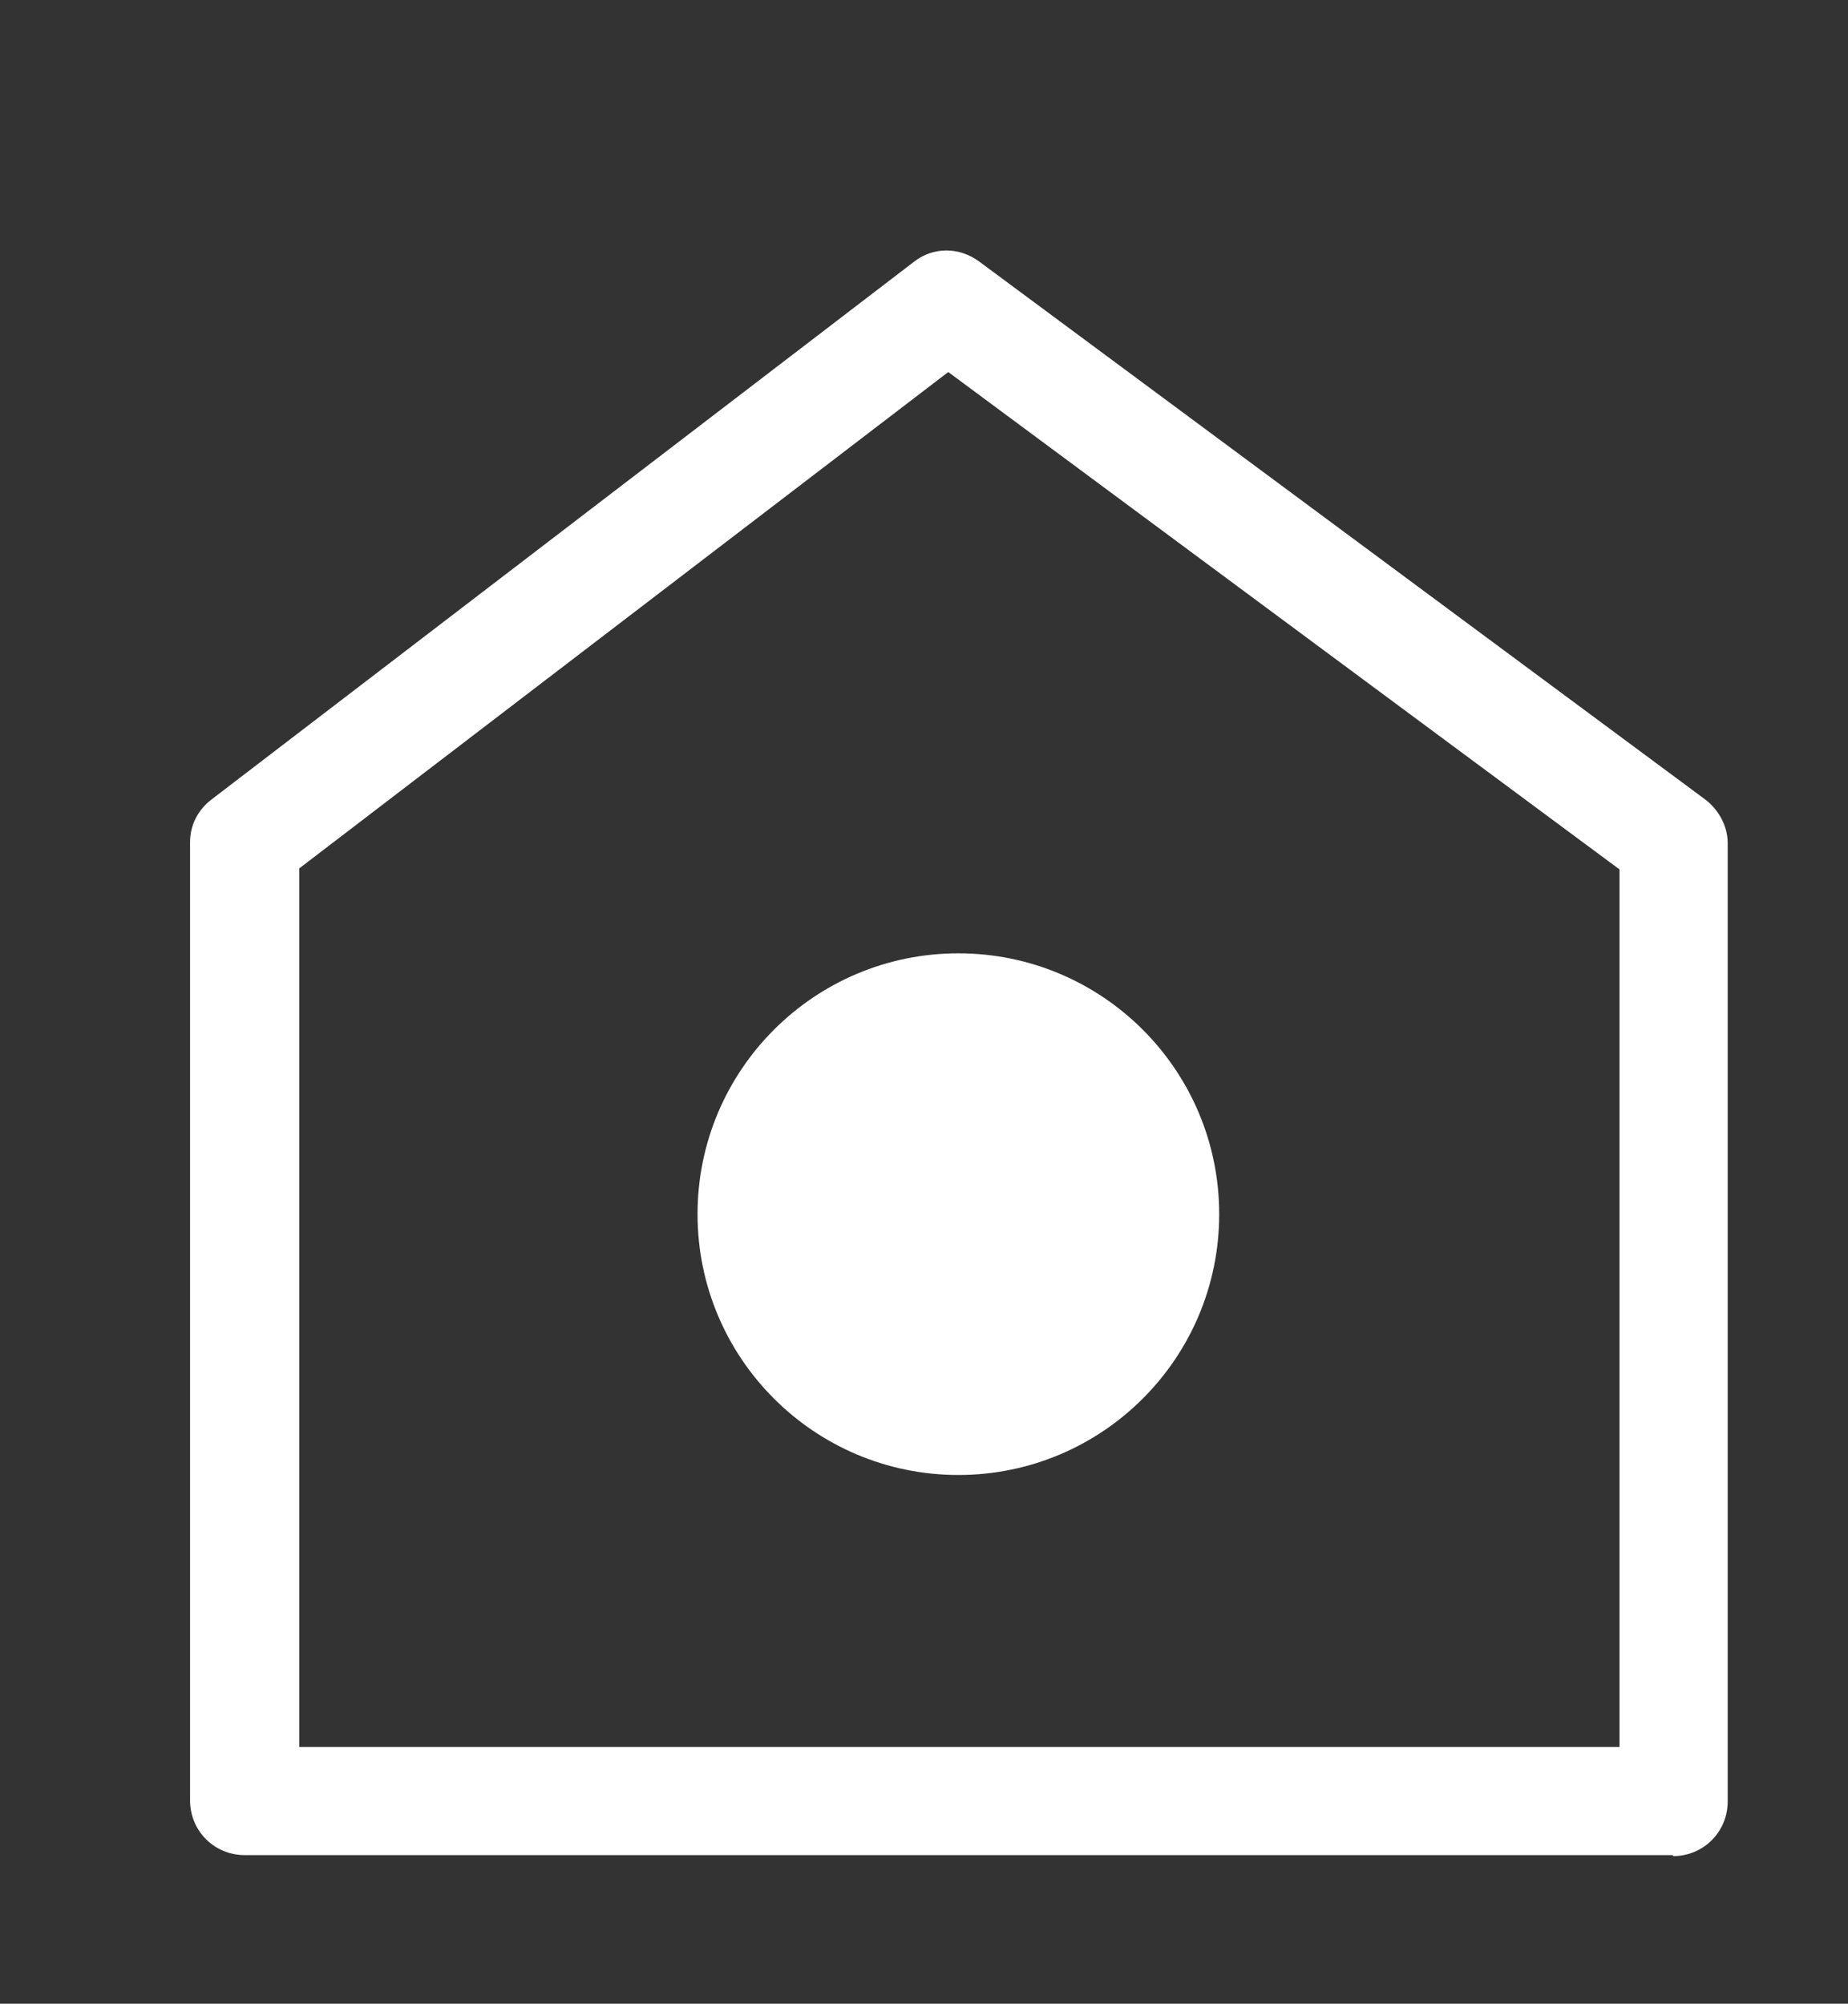
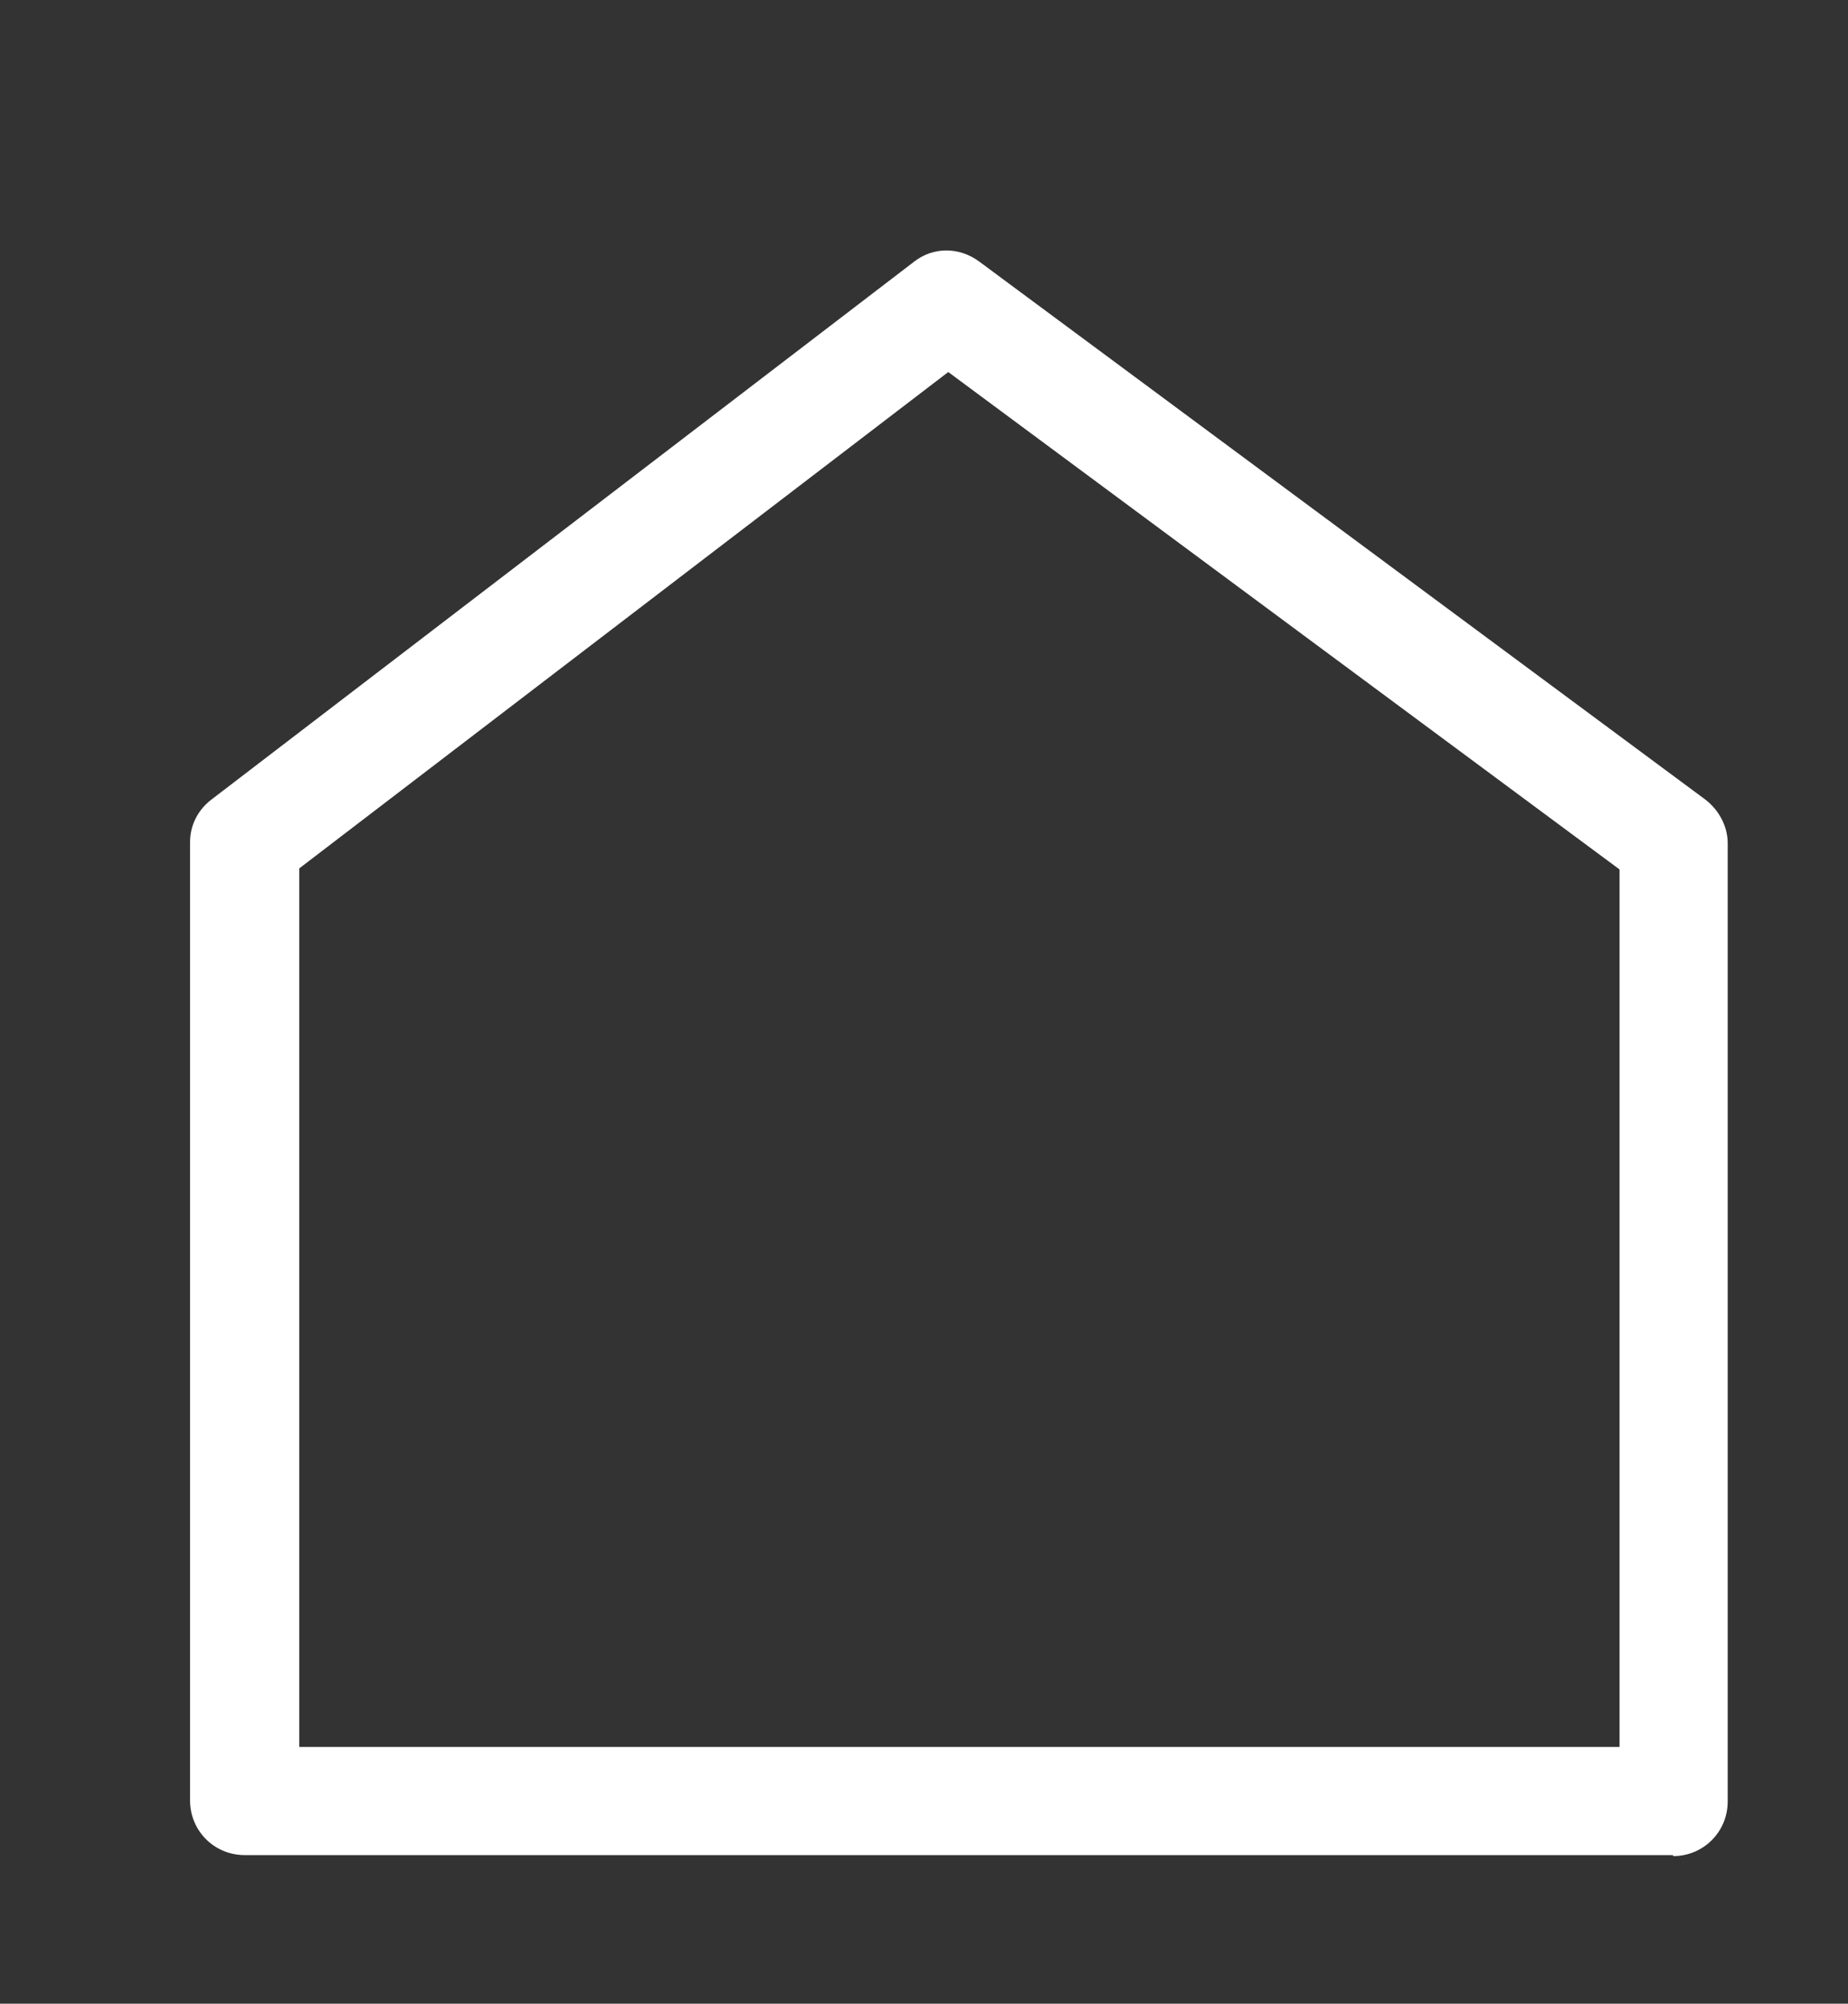
<svg xmlns="http://www.w3.org/2000/svg" id="a" viewBox="0 0 18.28 19.82">
  <rect x="0" y="0" width="18.28" height="19.82" fill="#333333" stroke="none" />
  <path d="M16.55,18.35H2.42c-.3,0-.54-.24-.54-.54v-9.48c0-.17.08-.32.21-.42l6.95-5.32c.19-.15.45-.15.65,0l7.18,5.32c.13.1.22.26.22.43v9.48c0,.3-.24.54-.54.54ZM2.96,17.28h13.06v-8.68l-6.64-4.92-6.42,4.91v8.68Z" fill="#fff" />
-   <circle cx="9.48" cy="12.01" r="2.58" fill="#fff" />
</svg>